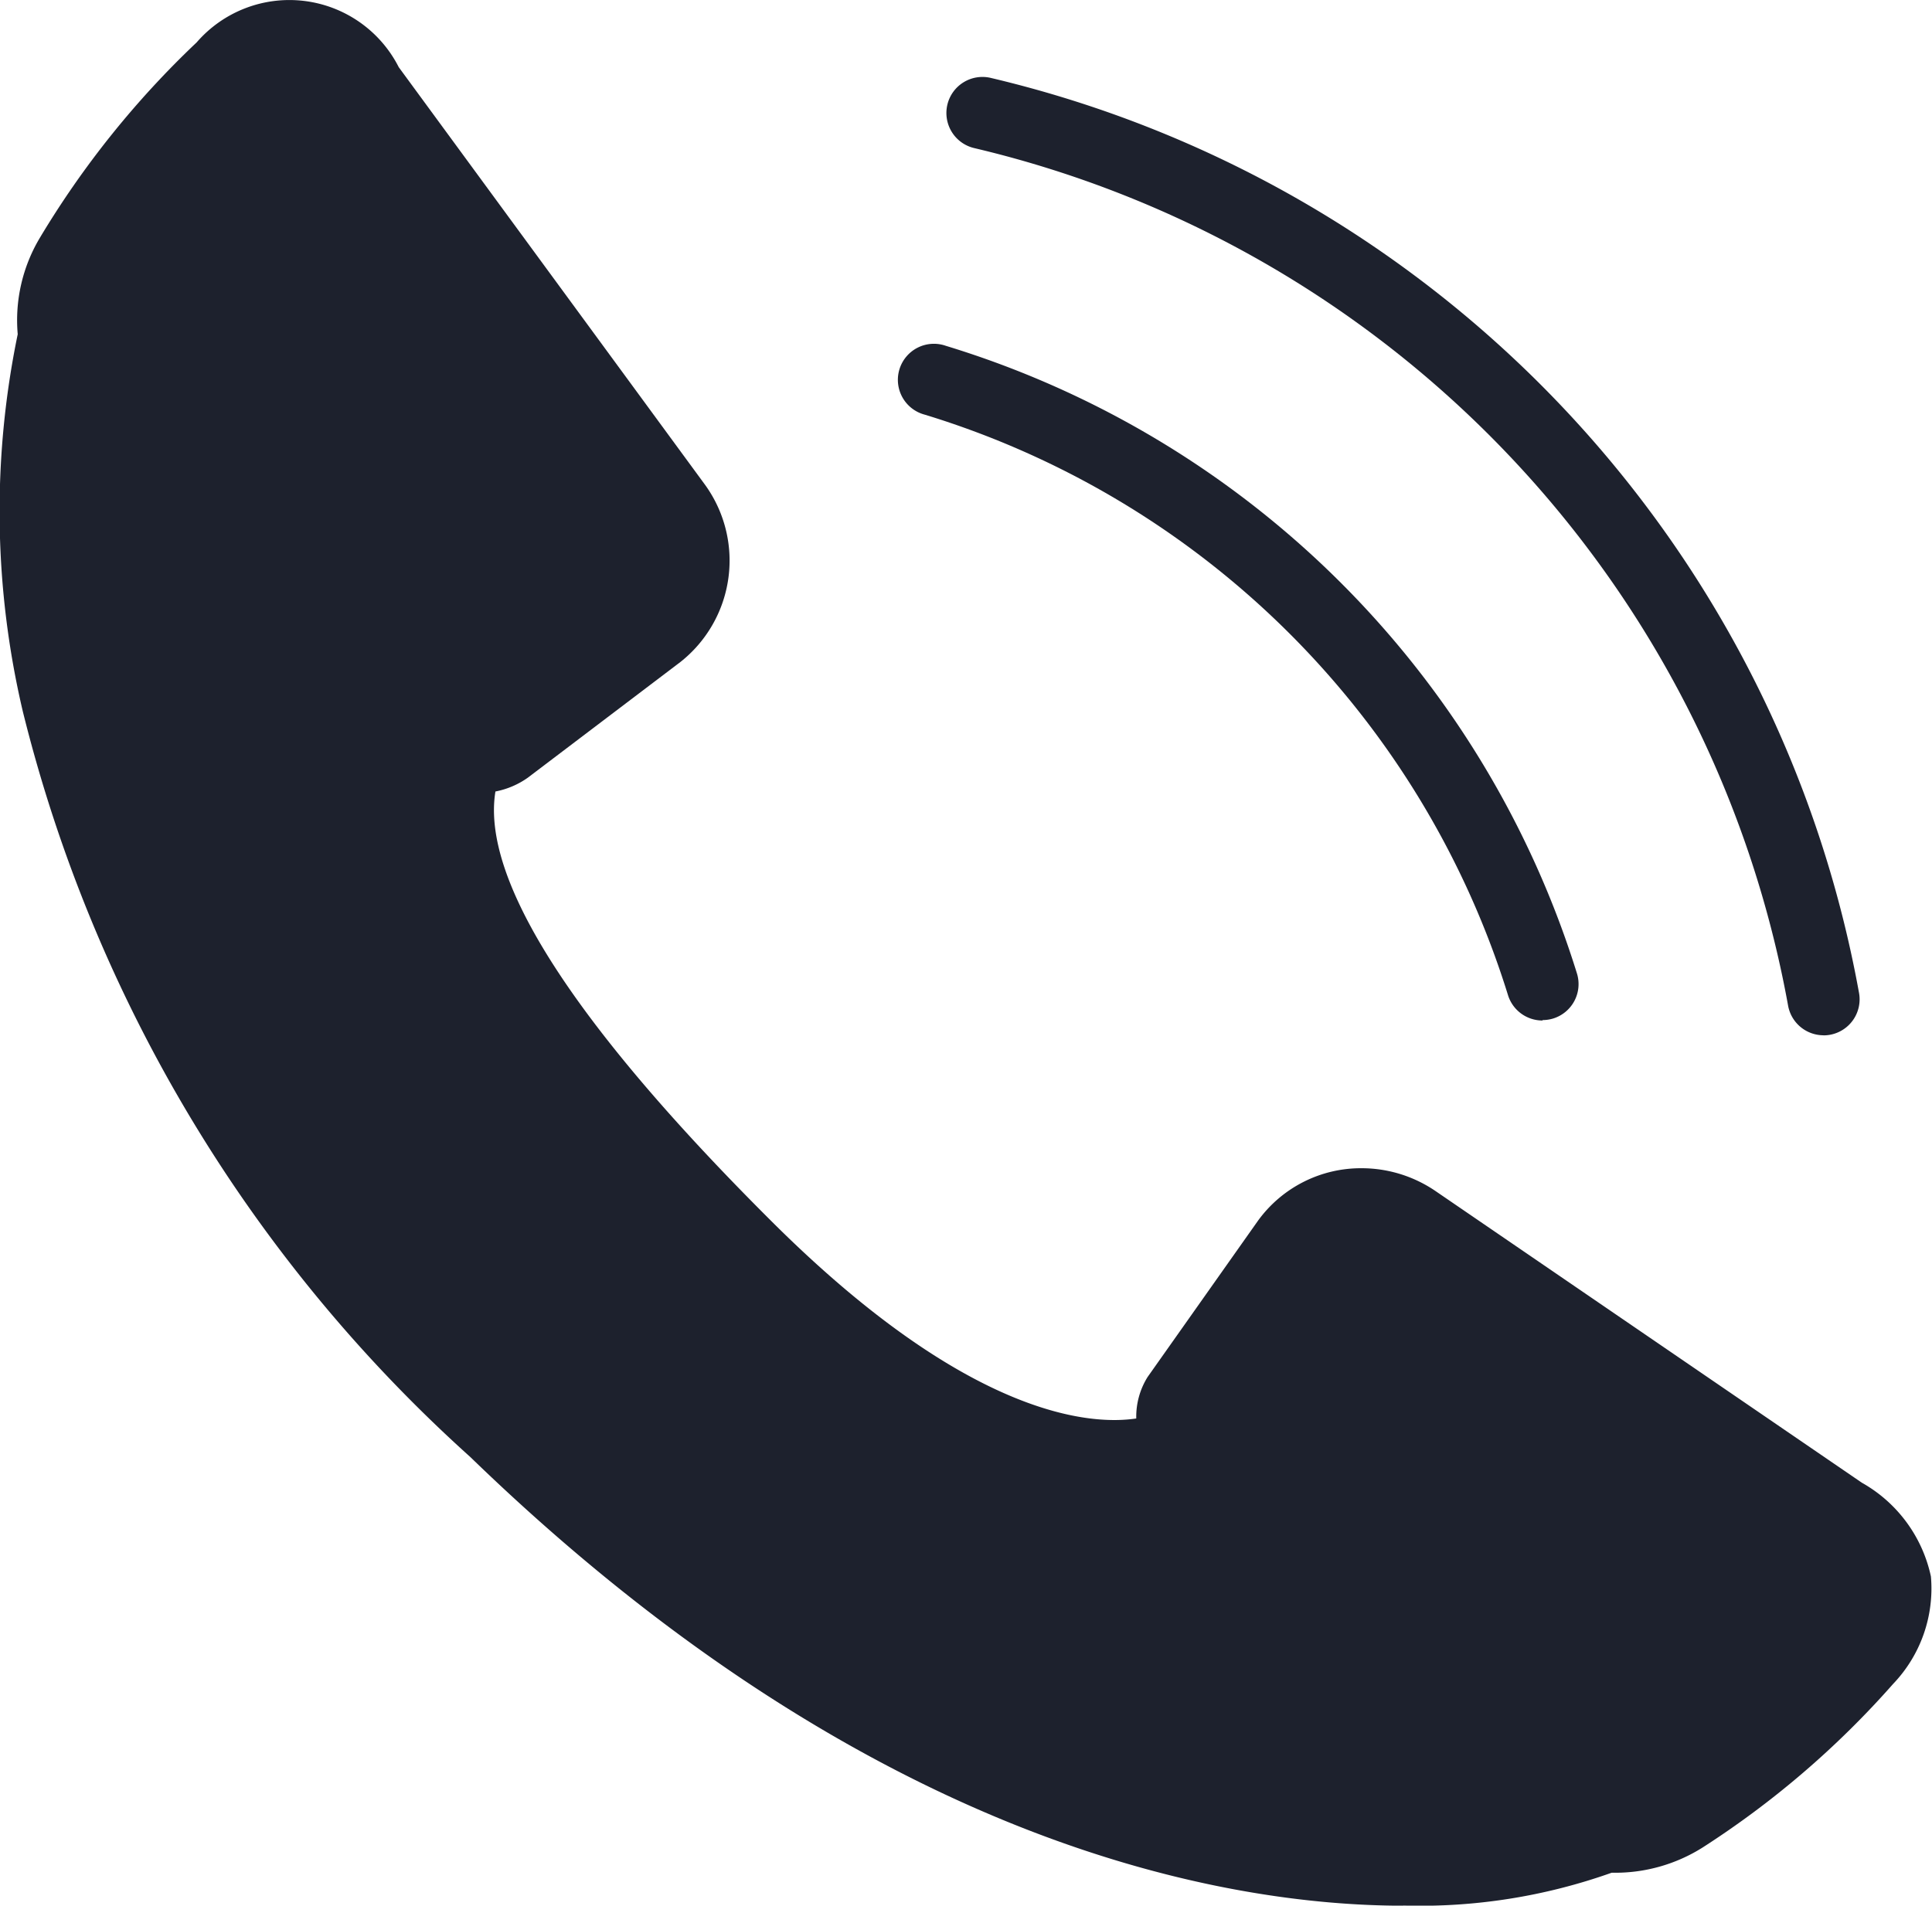
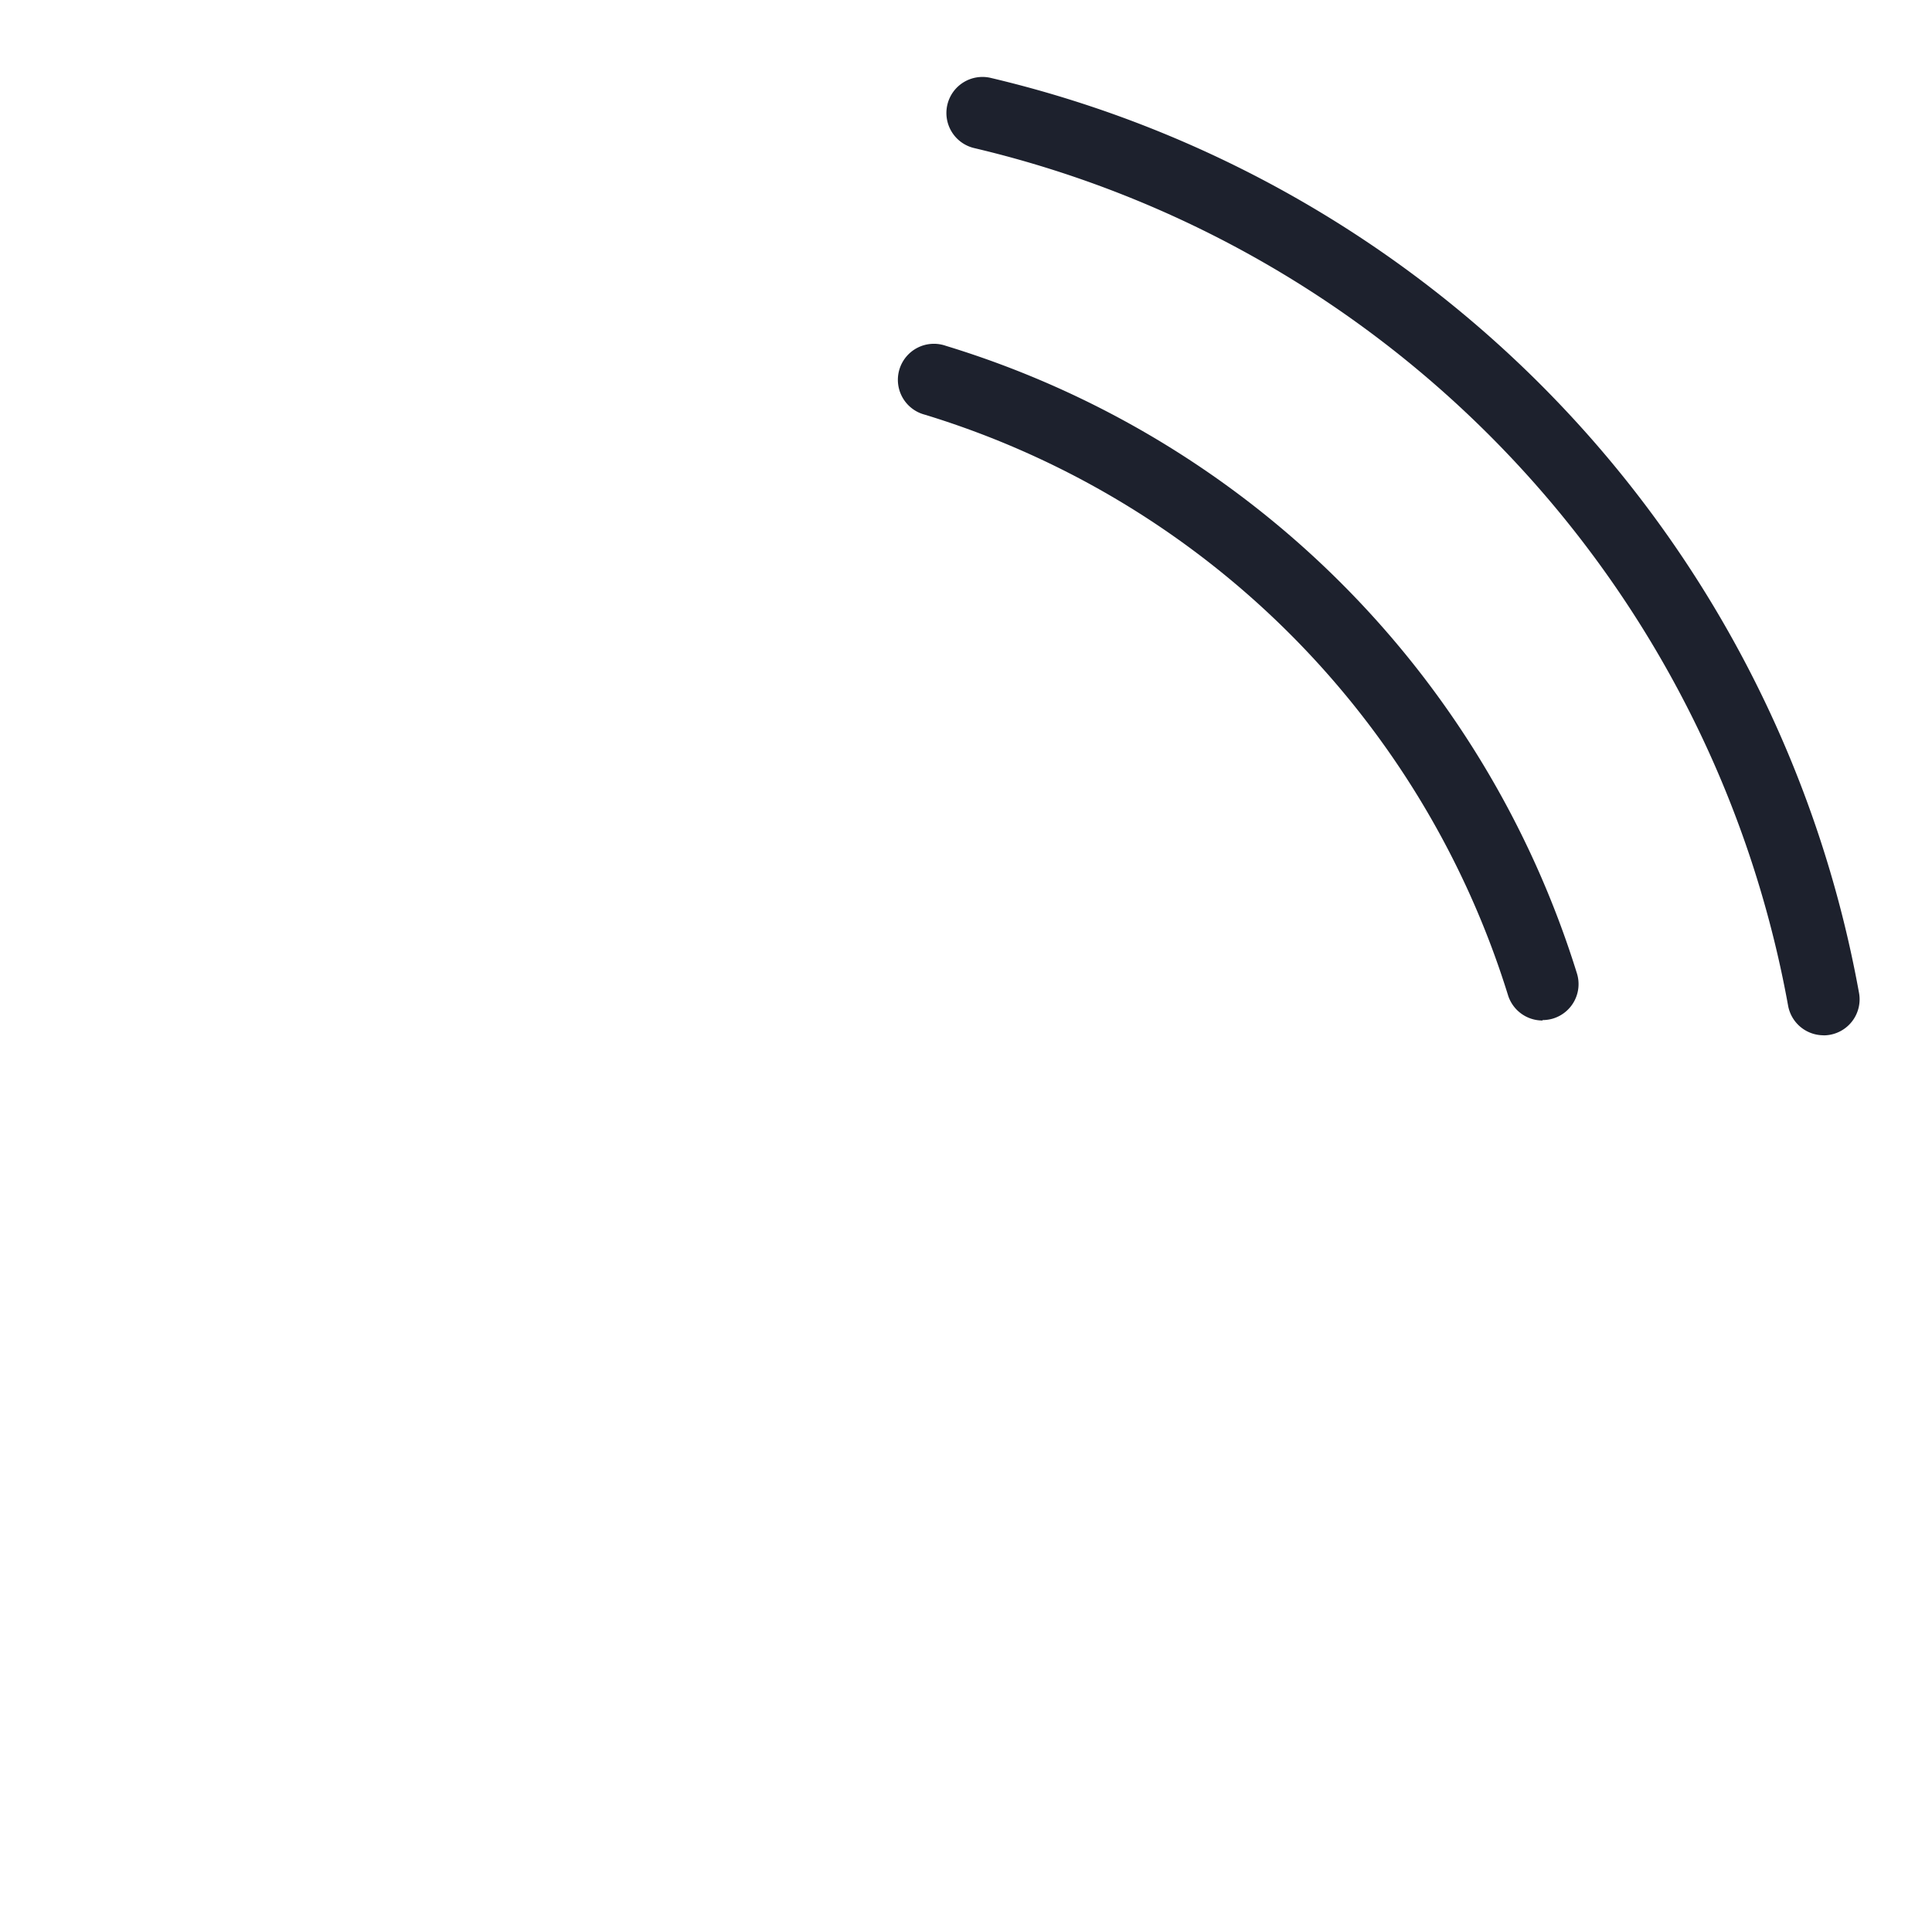
<svg xmlns="http://www.w3.org/2000/svg" width="23" height="22.692" viewBox="0 0 23 22.692">
  <defs>
    <clipPath id="clip-path">
      <rect id="Rectangle_23" data-name="Rectangle 23" width="23" height="22.692" fill="#1d212d" />
    </clipPath>
  </defs>
  <g id="Group_16" data-name="Group 16" transform="translate(0 0)">
    <g id="Group_15" data-name="Group 15" transform="translate(0 0)" clip-path="url(#clip-path)">
-       <path id="Path_32" data-name="Path 32" d="M16.708,22.693h0C14.621,22.692,10.4,22,5.6,17.351A17.636,17.636,0,0,1,.271,8.469,10.406,10.406,0,0,1,.211,3.98,1.913,1.913,0,0,1,.472,2.836,10.953,10.953,0,0,1,2.341.505,1.46,1.46,0,0,1,4.747.8l3.637,4.96A1.539,1.539,0,0,1,8.1,7.883L6.283,9.261a.99.99,0,0,1-.385.164c-.172,1.048.926,2.762,3.269,5.1,2.395,2.394,3.856,2.442,4.36,2.366a.891.891,0,0,1,.135-.494l1.317-1.865a1.513,1.513,0,0,1,1.23-.621,1.562,1.562,0,0,1,.882.273l5.074,3.472a1.686,1.686,0,0,1,.822,1.116,1.643,1.643,0,0,1-.45,1.28A10.809,10.809,0,0,1,20.269,22a1.951,1.951,0,0,1-1.082.3,6.807,6.807,0,0,1-2.478.391M1.061,4.116" transform="translate(0 0)" fill="#1d212d" />
      <path id="Path_33" data-name="Path 33" d="M32.618,17.614a.429.429,0,0,1-.41-.3A10.47,10.47,0,0,0,25.265,10.4a.429.429,0,1,1,.25-.82,11.326,11.326,0,0,1,7.513,7.473.429.429,0,0,1-.282.537.439.439,0,0,1-.127.019" transform="translate(-14.255 -5.462)" fill="#1d212d" />
      <path id="Path_34" data-name="Path 34" d="M36.713,13.55a.429.429,0,0,1-.422-.352A12.847,12.847,0,0,0,26.6,2.985a.429.429,0,1,1,.2-.835A13.706,13.706,0,0,1,37.135,13.044a.429.429,0,0,1-.345.5.434.434,0,0,1-.077.007" transform="translate(-15.004 -1.222)" fill="#1d212d" />
    </g>
  </g>
</svg>